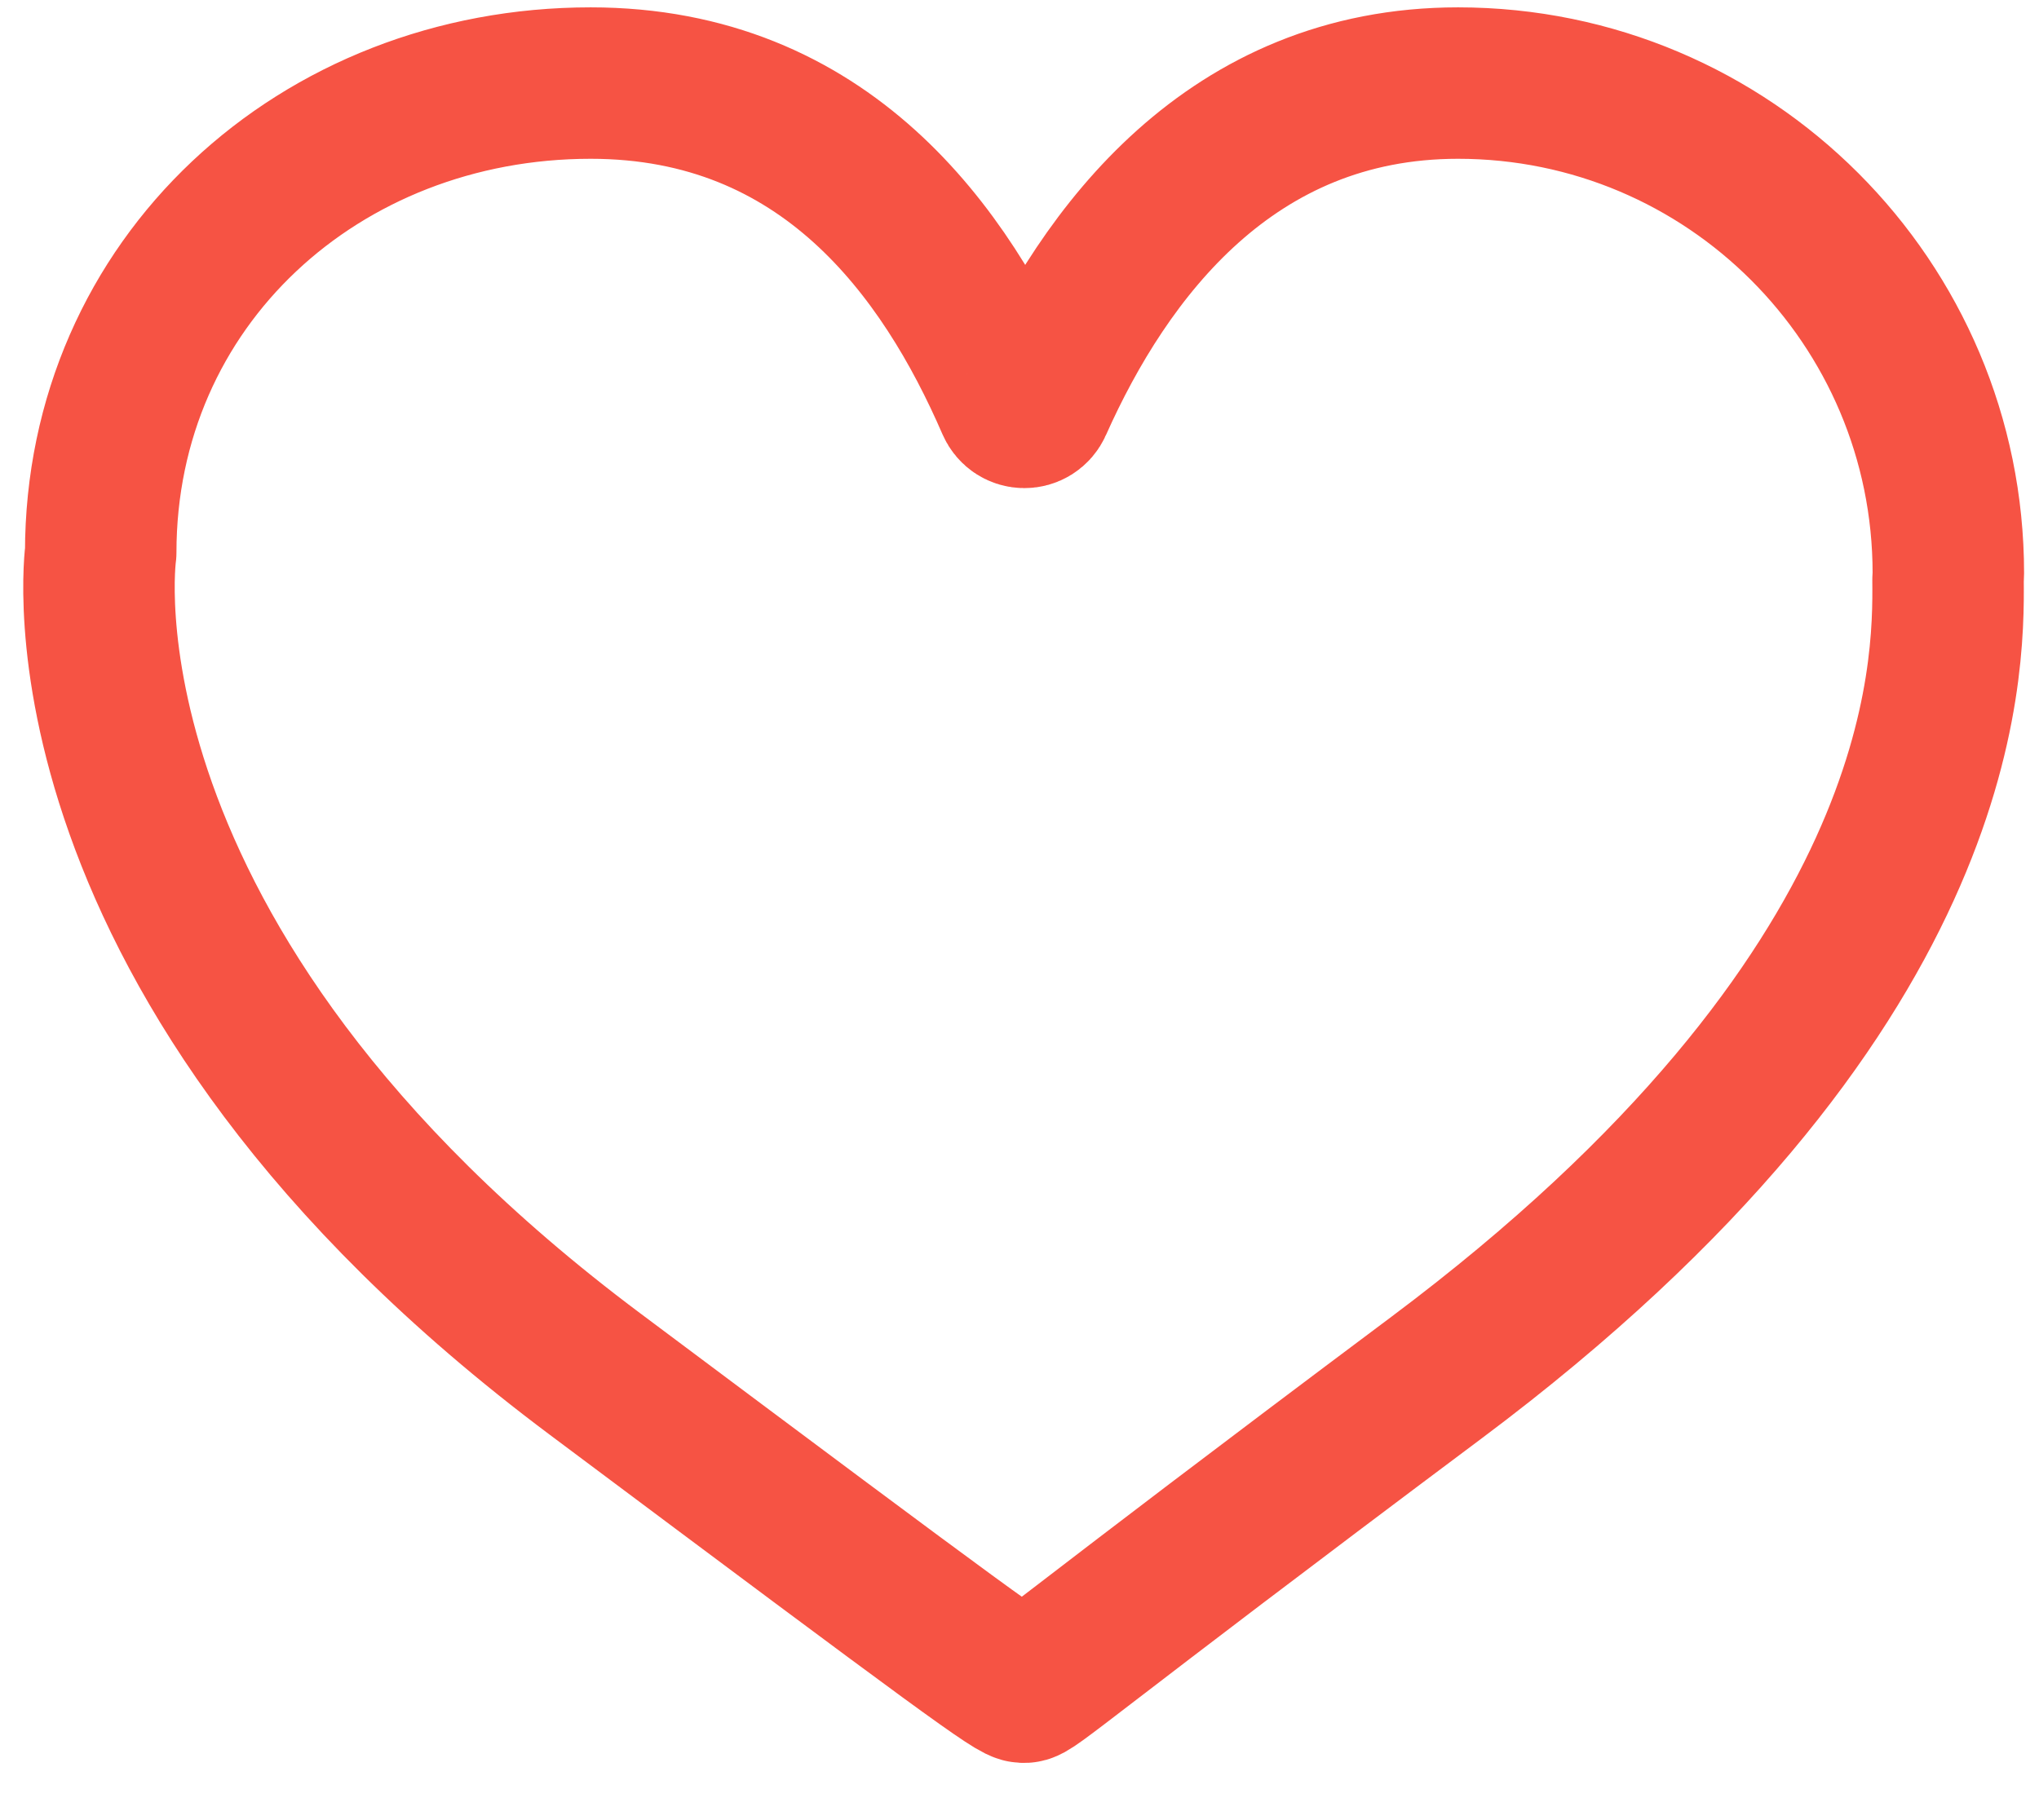
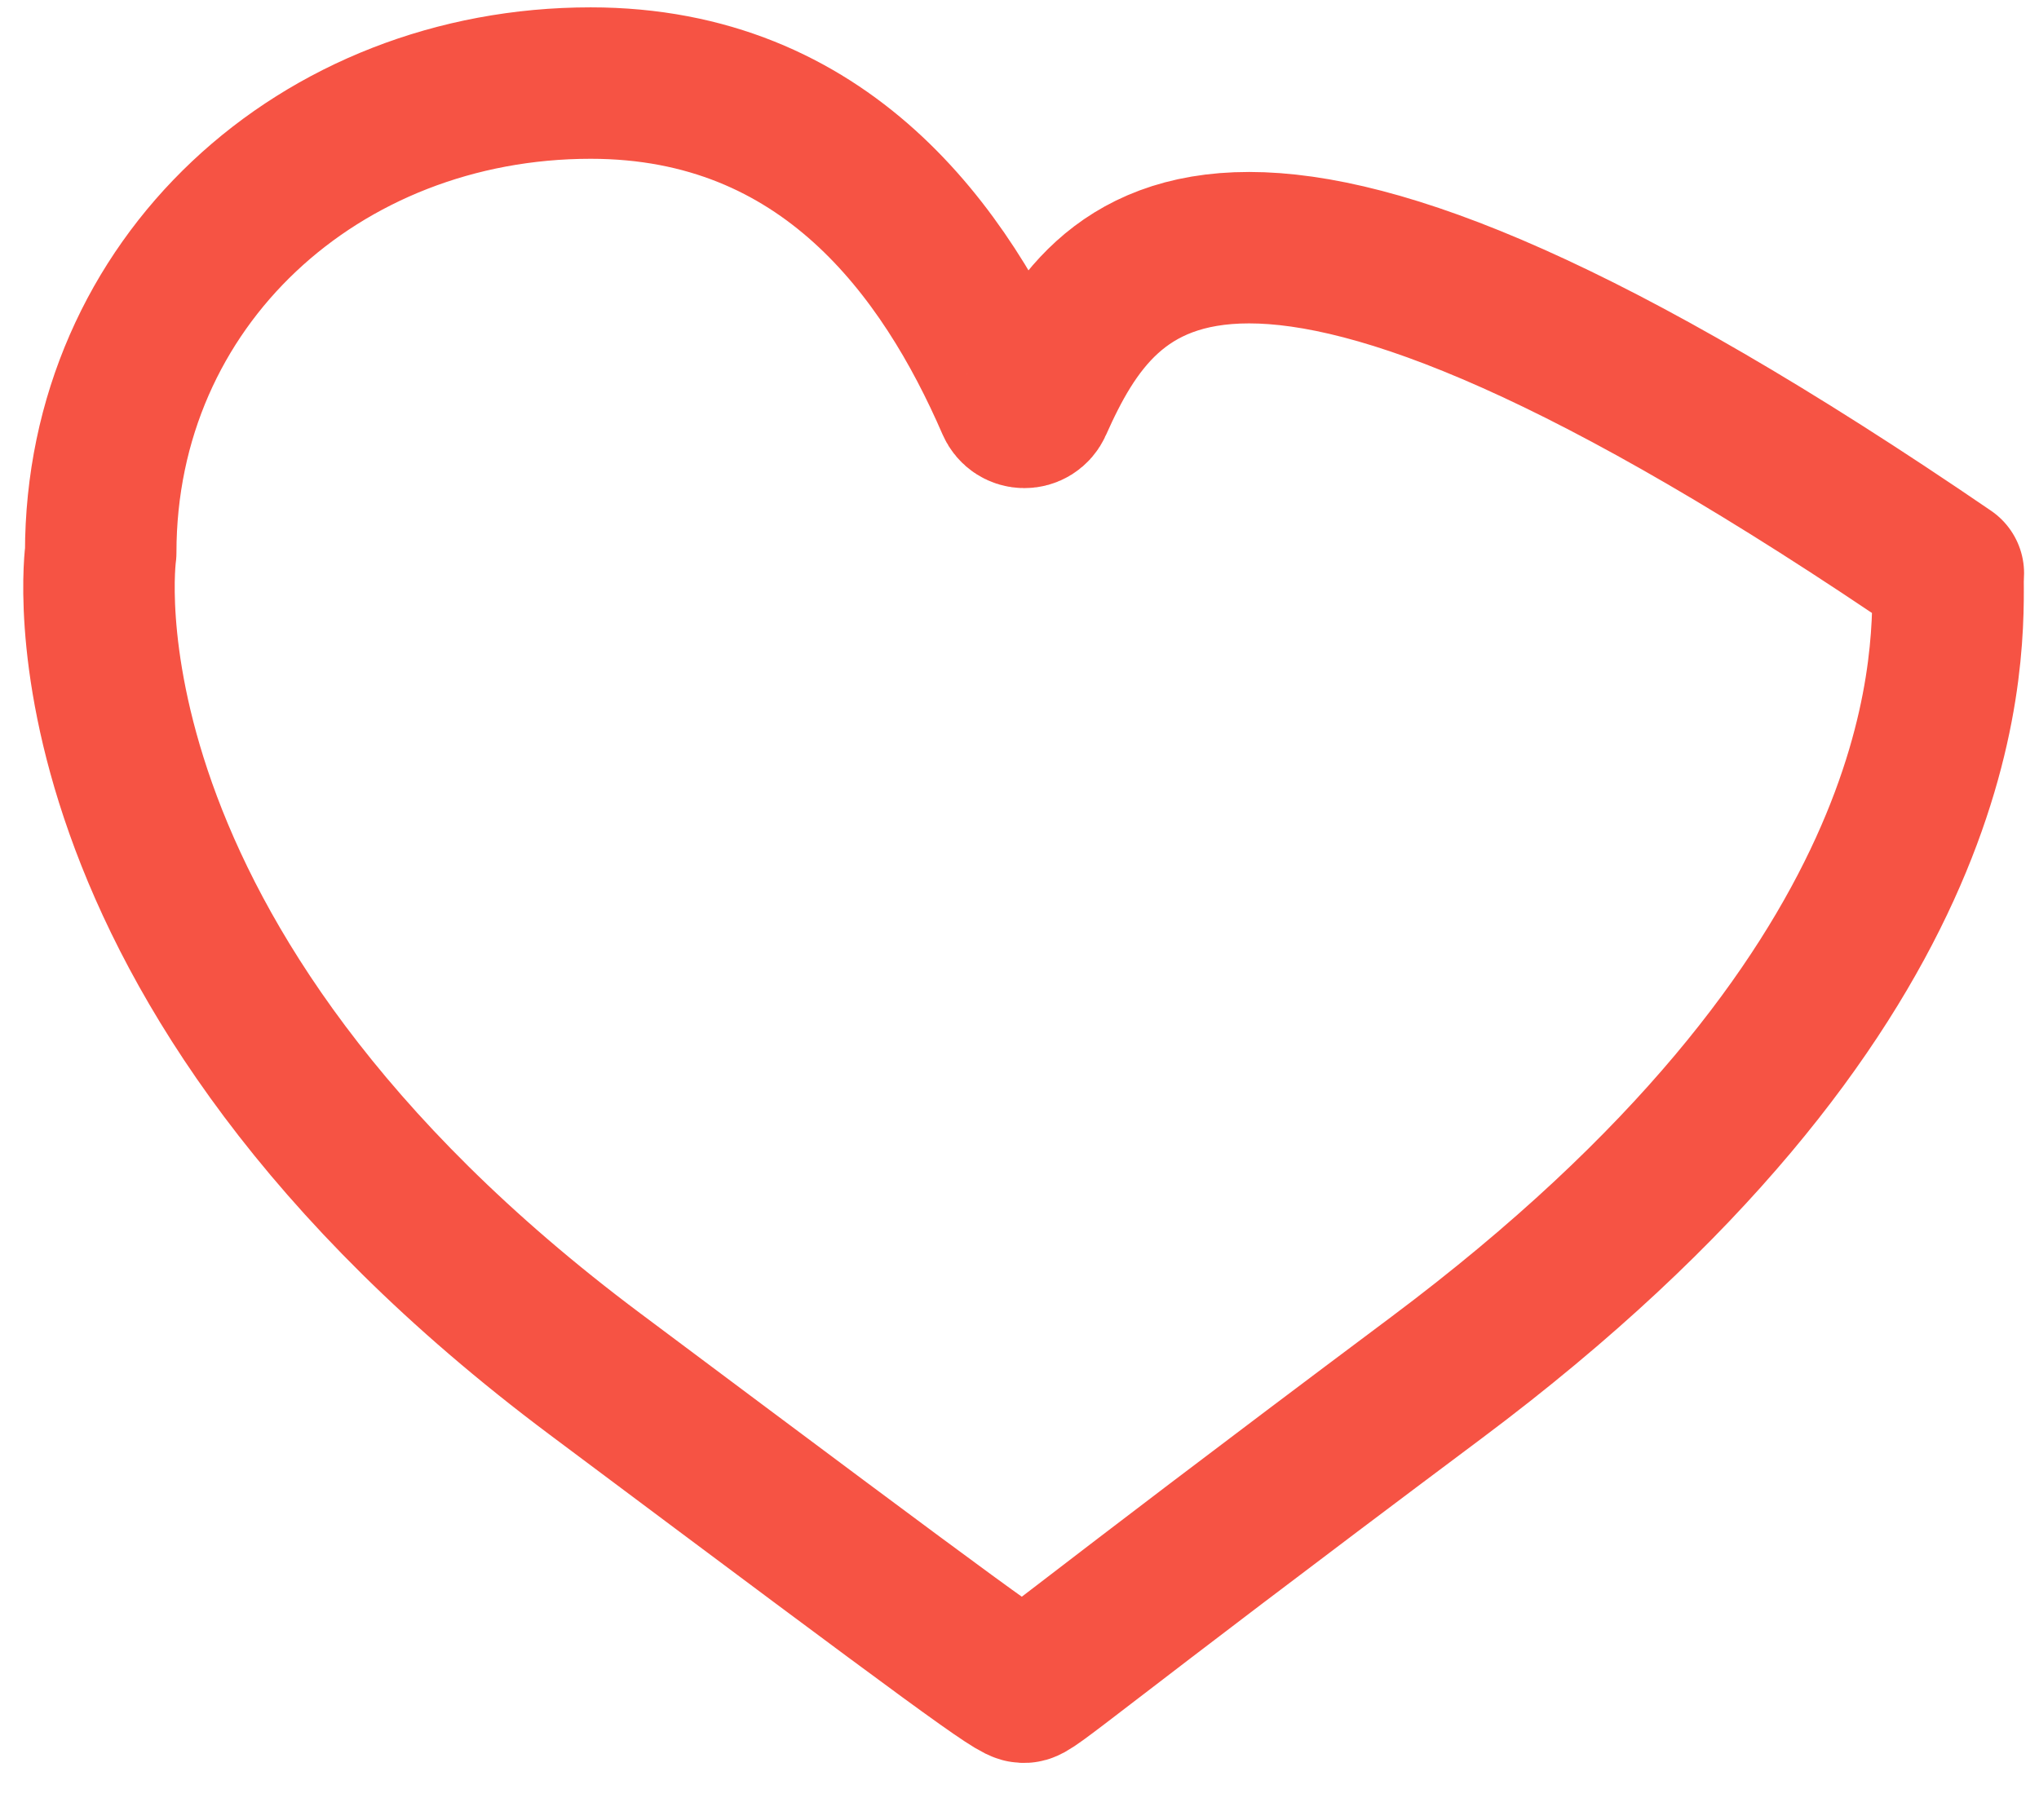
<svg xmlns="http://www.w3.org/2000/svg" width="28" height="25" viewBox="0 0 28 25" fill="none">
-   <path d="M26.751 7.962C26.752 7.932 26.755 7.904 26.755 7.874C26.755 4.156 23.741 1.141 20.022 1.141C16.908 1.141 15.172 3.456 14.238 5.551C14.171 5.703 13.962 5.702 13.896 5.55C12.988 3.454 11.333 1.141 8.111 1.141C4.392 1.141 1.383 3.873 1.383 7.591C1.383 7.591 0.588 13.201 8.171 18.873C13.296 22.707 13.968 23.2 14.06 23.173C14.151 23.2 14.605 22.754 19.729 18.92C26.765 13.655 26.761 9.218 26.751 7.962Z" stroke="#F65344" stroke-width="2.08" stroke-linecap="round" stroke-linejoin="round" />
+   <path d="M26.751 7.962C26.752 7.932 26.755 7.904 26.755 7.874C16.908 1.141 15.172 3.456 14.238 5.551C14.171 5.703 13.962 5.702 13.896 5.55C12.988 3.454 11.333 1.141 8.111 1.141C4.392 1.141 1.383 3.873 1.383 7.591C1.383 7.591 0.588 13.201 8.171 18.873C13.296 22.707 13.968 23.2 14.06 23.173C14.151 23.2 14.605 22.754 19.729 18.92C26.765 13.655 26.761 9.218 26.751 7.962Z" stroke="#F65344" stroke-width="2.08" stroke-linecap="round" stroke-linejoin="round" />
</svg>